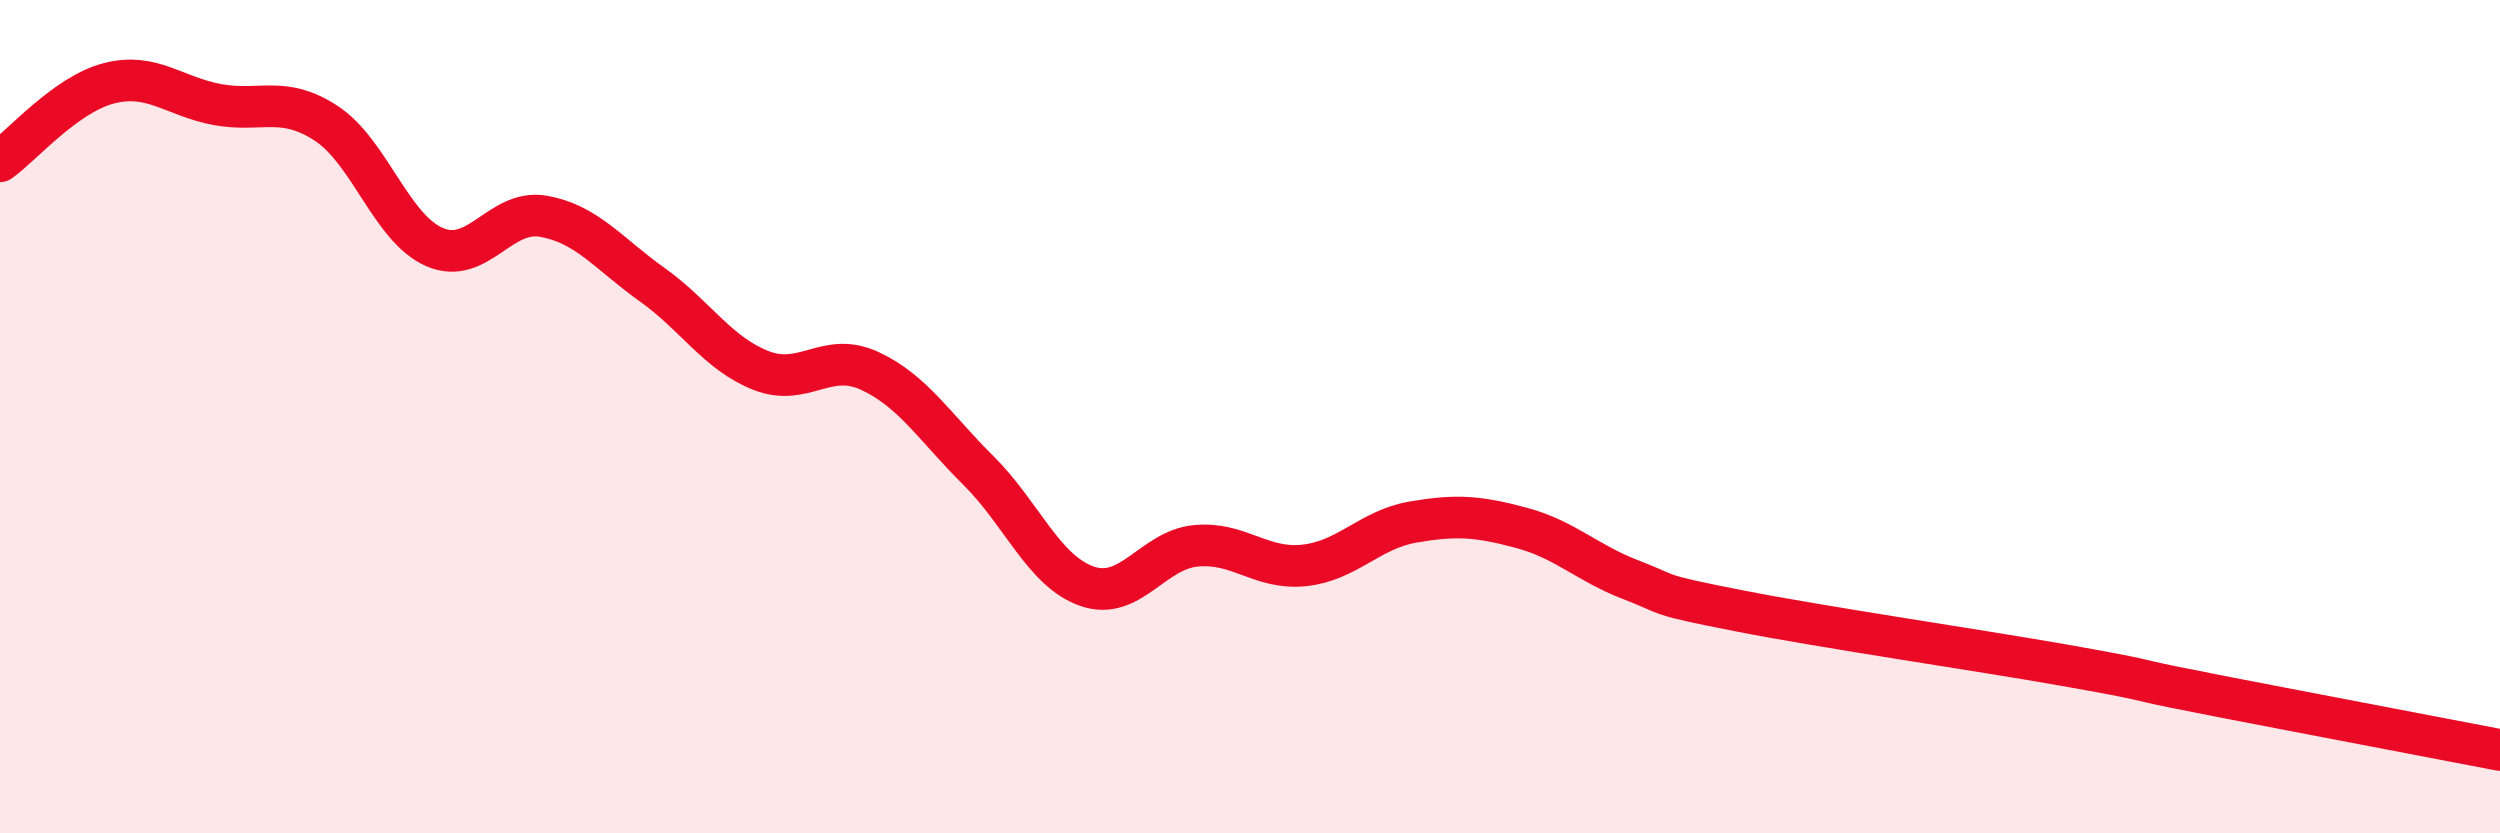
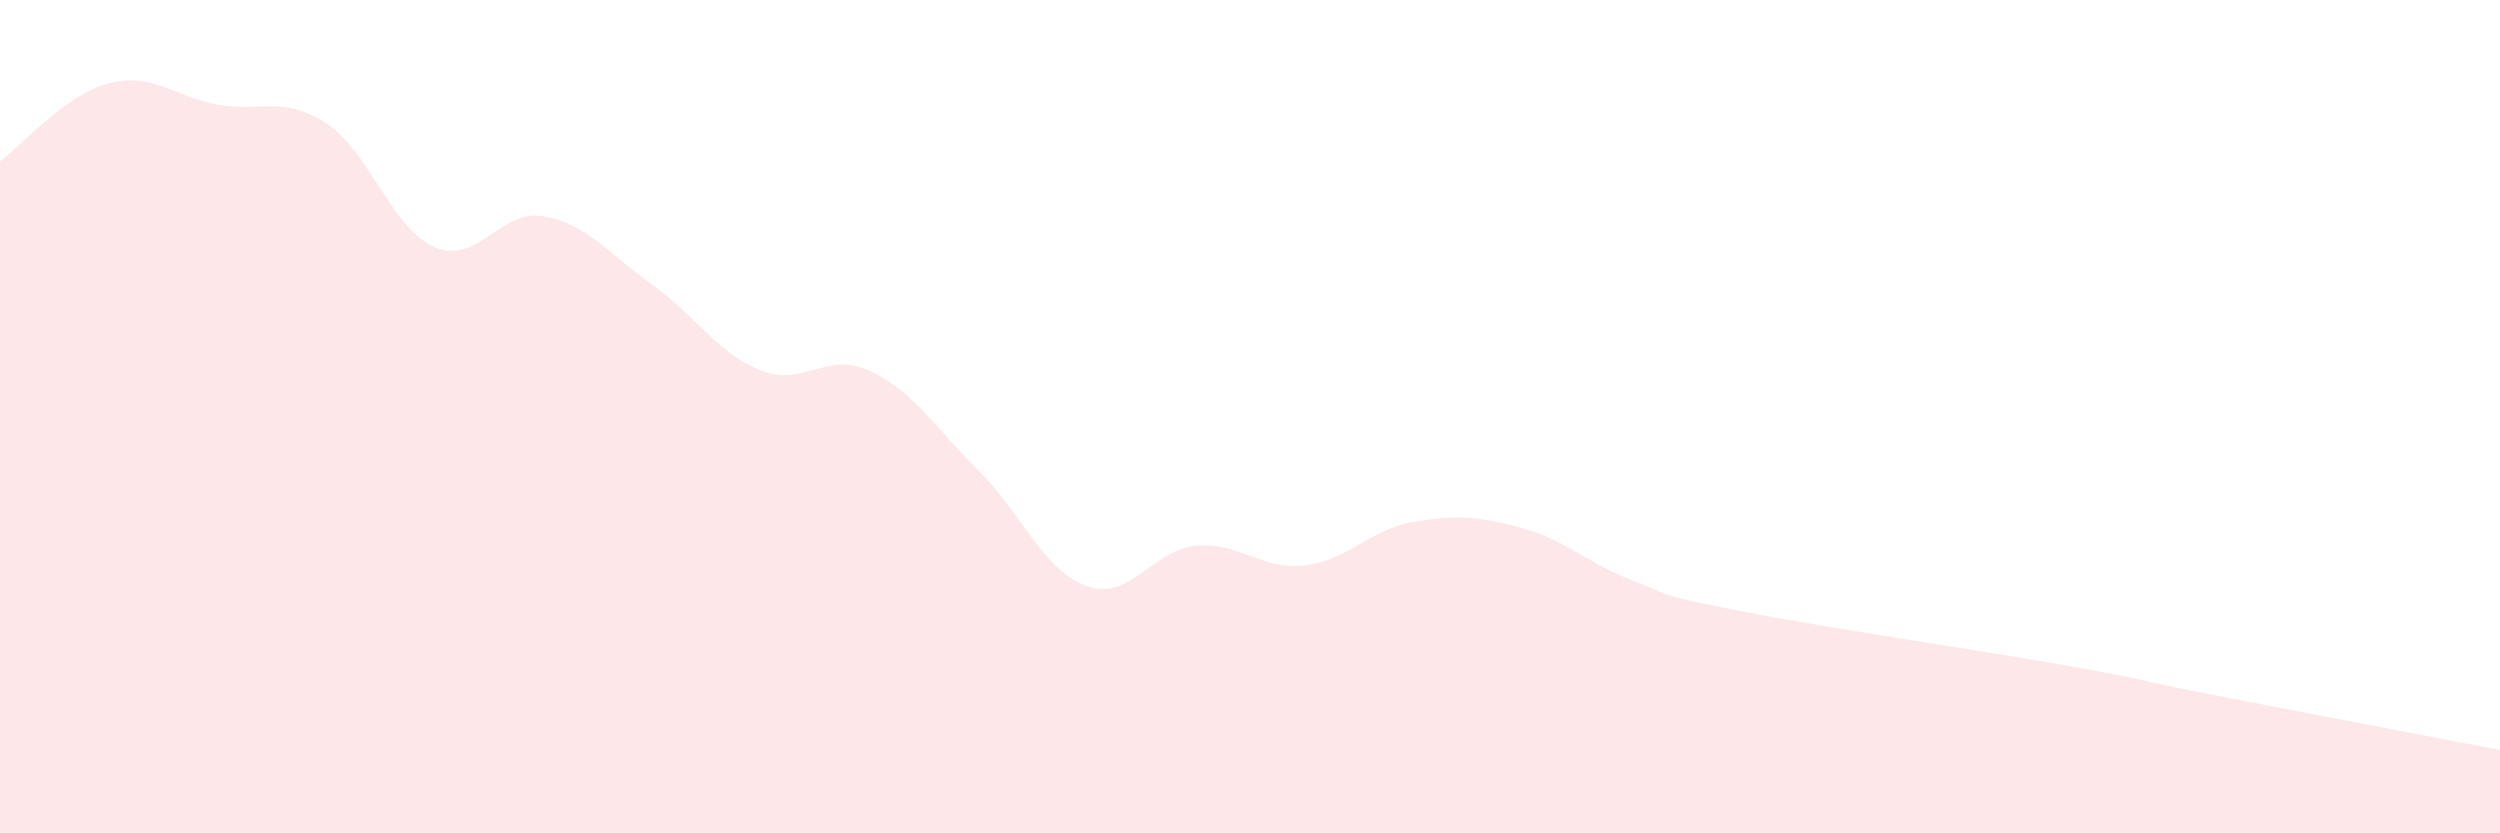
<svg xmlns="http://www.w3.org/2000/svg" width="60" height="20" viewBox="0 0 60 20">
  <path d="M 0,3.87 C 0.52,3.5 1.57,2.27 2.61,2 C 3.65,1.73 4.18,2.32 5.22,2.51 C 6.26,2.7 6.79,2.28 7.83,2.96 C 8.87,3.64 9.39,5.48 10.43,5.93 C 11.47,6.38 12,5.01 13.04,5.19 C 14.08,5.37 14.61,6.09 15.65,6.83 C 16.69,7.57 17.22,8.48 18.26,8.89 C 19.3,9.3 19.83,8.42 20.87,8.9 C 21.91,9.38 22.44,10.26 23.48,11.29 C 24.52,12.32 25.05,13.71 26.09,14.07 C 27.13,14.43 27.66,13.2 28.7,13.1 C 29.74,13 30.26,13.68 31.3,13.57 C 32.34,13.46 32.87,12.71 33.91,12.53 C 34.95,12.35 35.48,12.39 36.52,12.67 C 37.56,12.95 38.09,13.51 39.13,13.91 C 40.17,14.31 39.65,14.25 41.74,14.66 C 43.83,15.07 47.48,15.6 49.57,15.97 C 51.66,16.34 51.13,16.28 52.17,16.49 C 53.21,16.7 53.74,16.8 54.78,17 C 55.82,17.2 56.35,17.3 57.39,17.5 C 58.43,17.7 59.48,17.9 60,18L60 20L0 20Z" fill="#EB0A25" opacity="0.1" stroke-linecap="round" stroke-linejoin="round" />
-   <path d="M 0,3.87 C 0.52,3.5 1.57,2.27 2.61,2 C 3.65,1.73 4.18,2.32 5.22,2.51 C 6.26,2.7 6.79,2.28 7.83,2.96 C 8.87,3.64 9.39,5.48 10.43,5.93 C 11.47,6.38 12,5.01 13.04,5.19 C 14.08,5.37 14.61,6.09 15.65,6.83 C 16.69,7.57 17.22,8.48 18.26,8.89 C 19.3,9.3 19.83,8.42 20.87,8.9 C 21.91,9.38 22.44,10.26 23.48,11.29 C 24.52,12.32 25.05,13.71 26.09,14.07 C 27.13,14.43 27.66,13.2 28.7,13.1 C 29.74,13 30.26,13.68 31.3,13.57 C 32.34,13.46 32.87,12.71 33.91,12.53 C 34.95,12.35 35.48,12.39 36.52,12.67 C 37.56,12.95 38.09,13.51 39.13,13.91 C 40.17,14.31 39.65,14.25 41.74,14.66 C 43.83,15.07 47.48,15.6 49.57,15.97 C 51.66,16.34 51.13,16.28 52.17,16.49 C 53.21,16.7 53.74,16.8 54.78,17 C 55.82,17.2 56.35,17.3 57.39,17.5 C 58.43,17.7 59.48,17.9 60,18" stroke="#EB0A25" stroke-width="1" fill="none" stroke-linecap="round" stroke-linejoin="round" />
</svg>